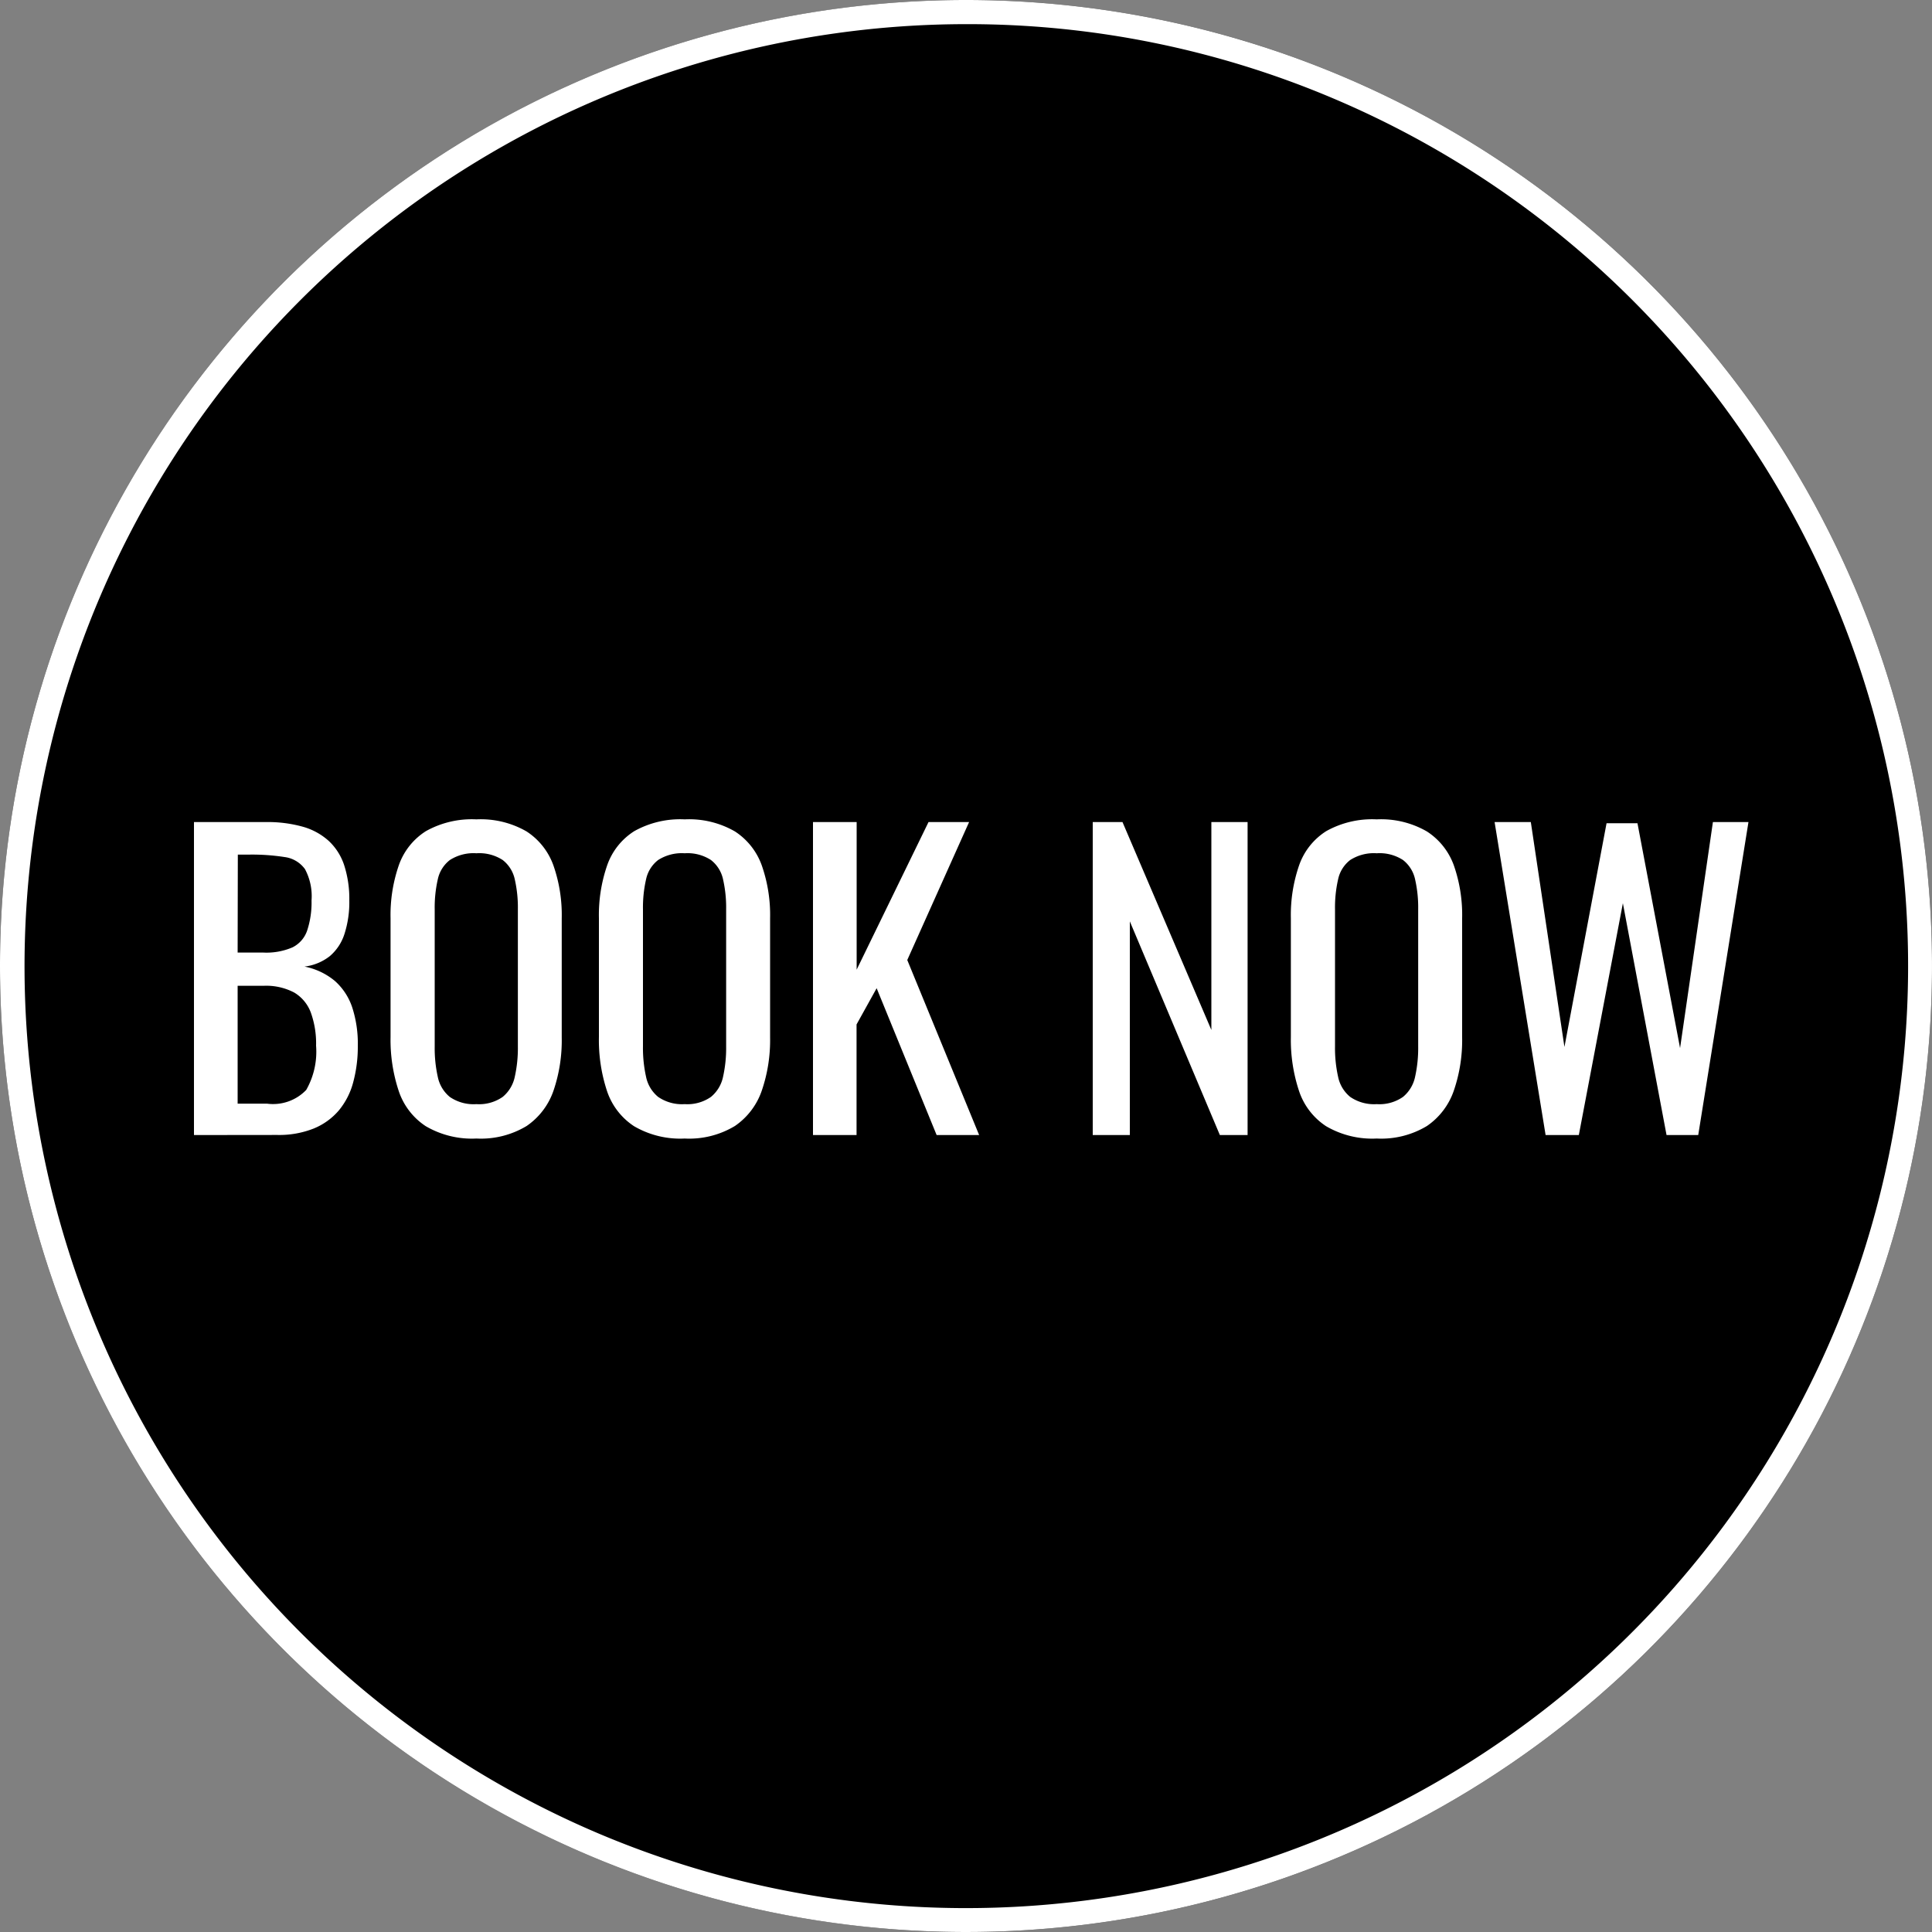
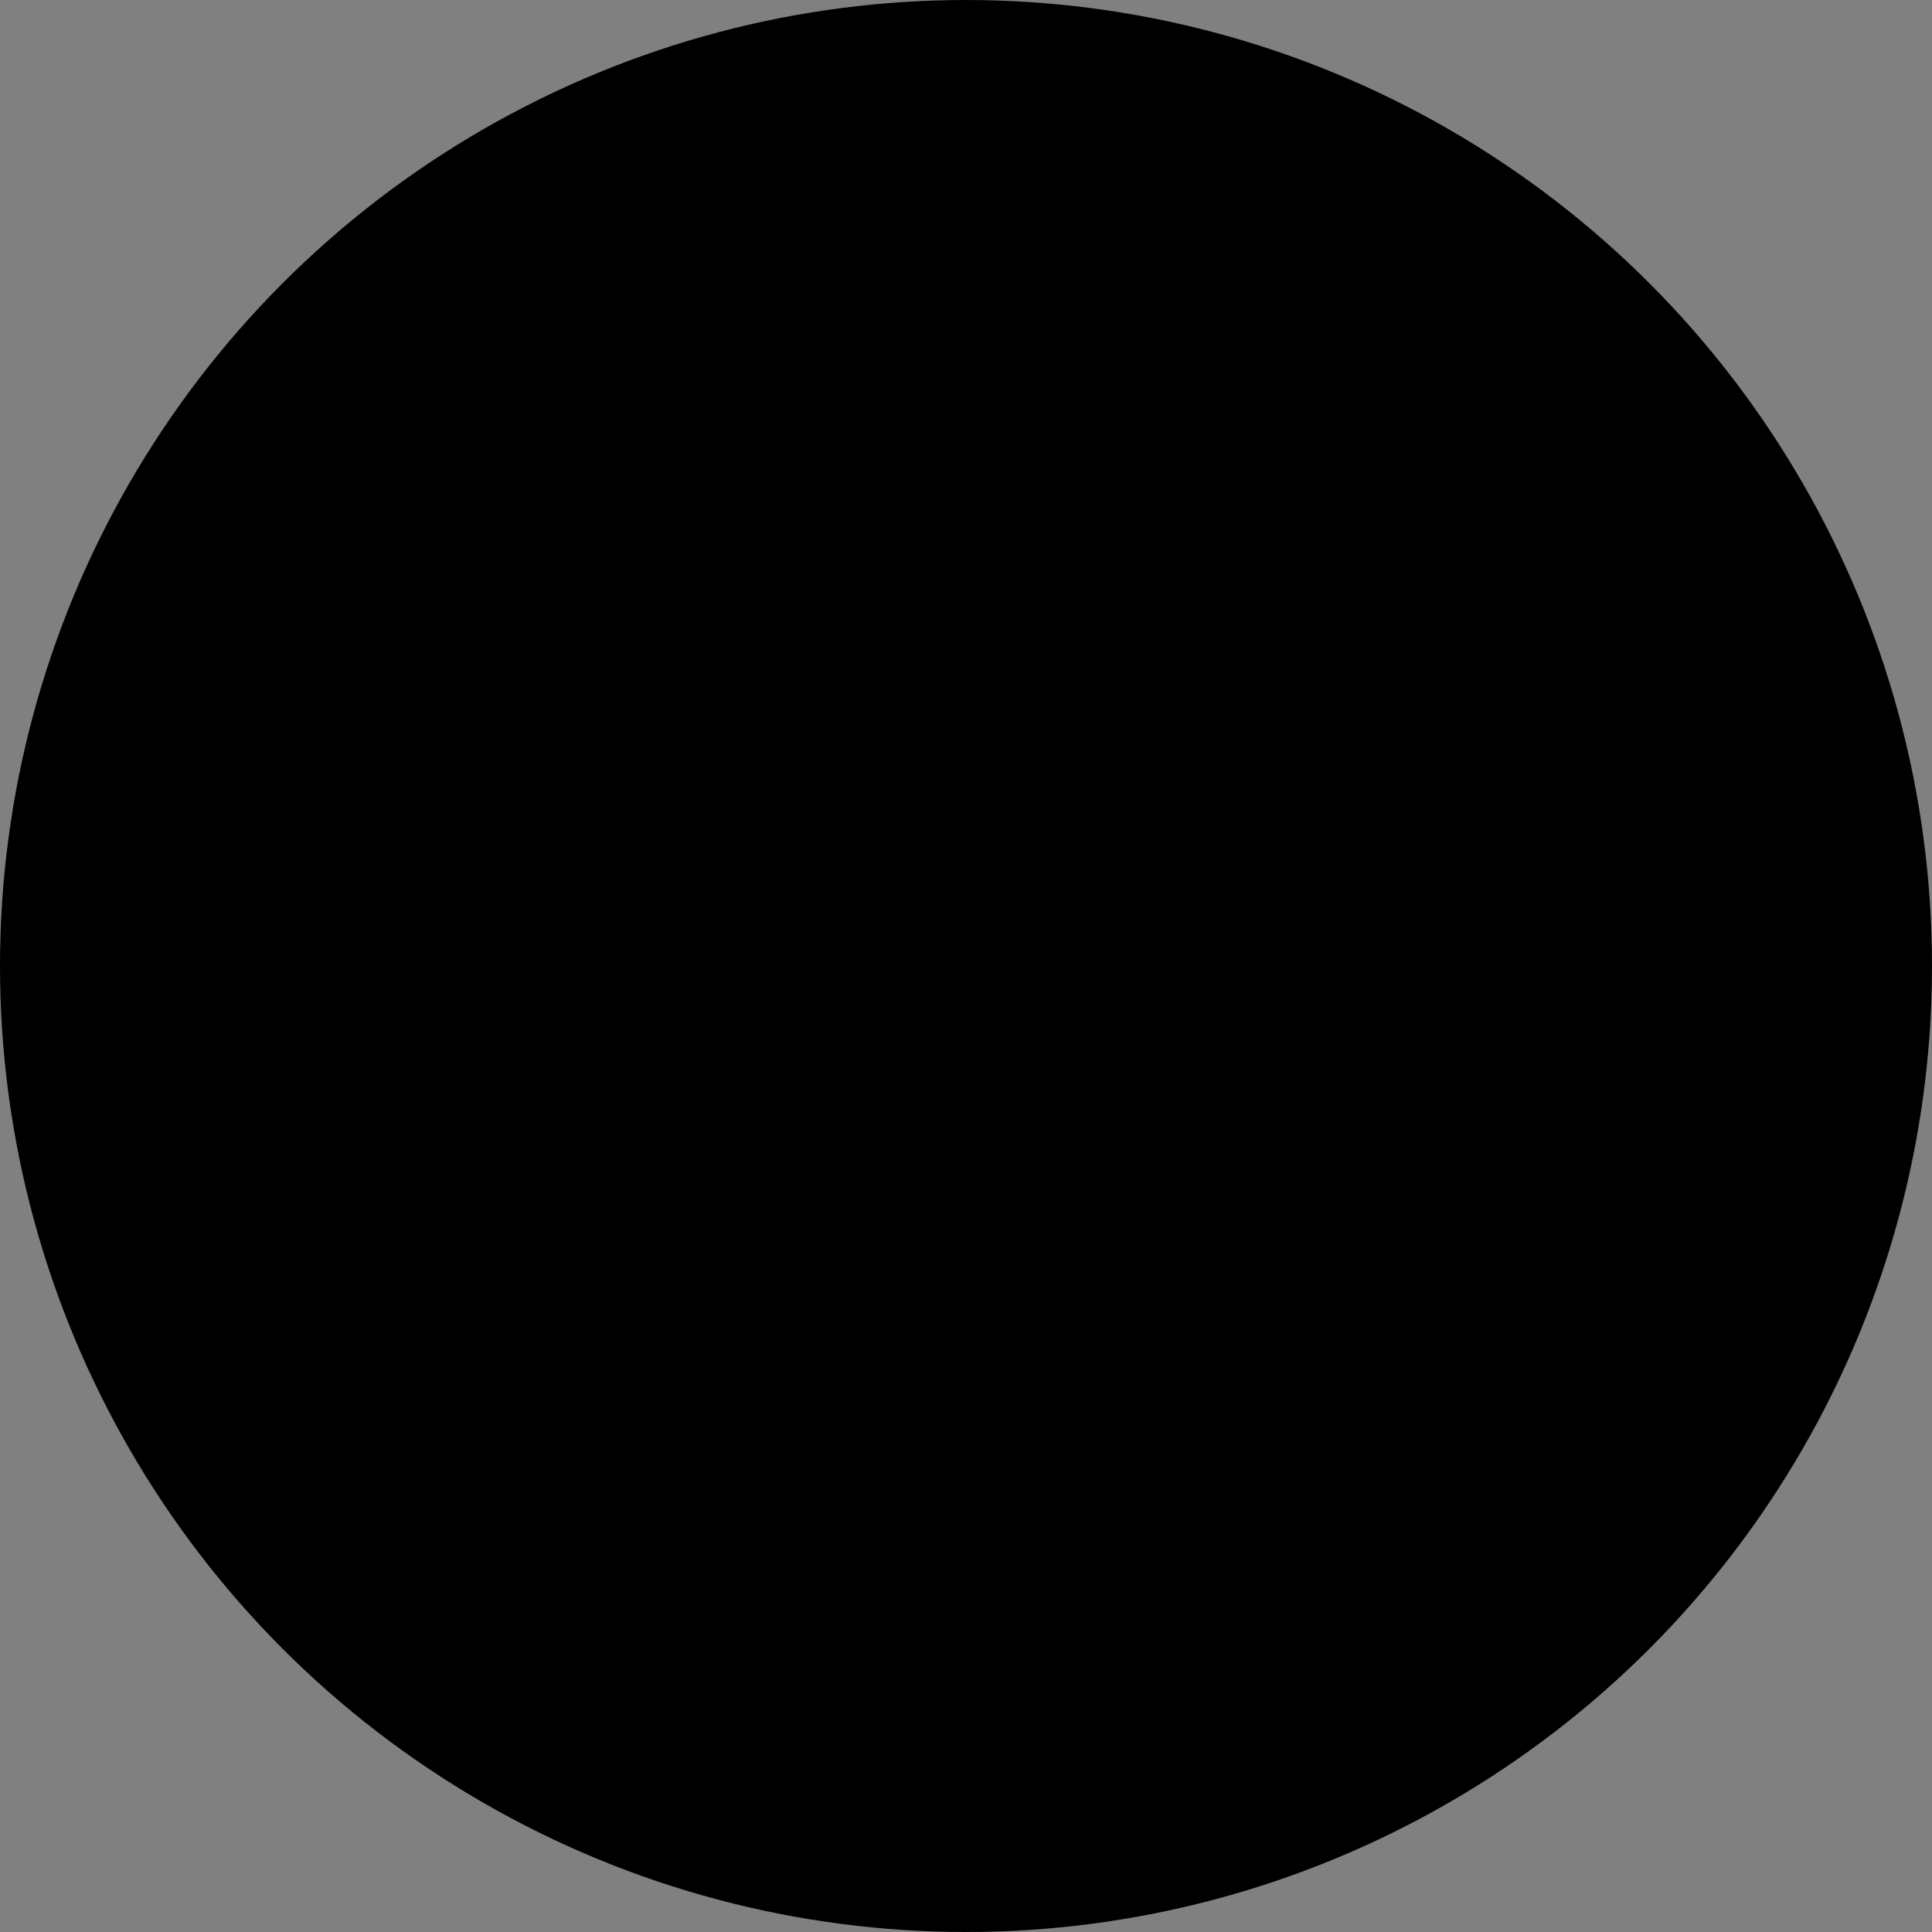
<svg xmlns="http://www.w3.org/2000/svg" width="80" height="80" viewBox="0 0 80 80">
  <rect x="0" y="0" width="80" height="80" fill="#808080" stroke="none" />
  <g transform="translate(-944.6 -474.305)">
    <circle cx="40" cy="40" r="40" transform="translate(944.6 474.305)" />
-     <path d="M40,1A39.011,39.011,0,0,0,24.82,75.936,39.01,39.01,0,0,0,55.18,4.064,38.755,38.755,0,0,0,40,1m0-1A40,40,0,1,1,0,40,40,40,0,0,1,40,0Z" transform="translate(944.6 474.305)" fill="#fff" />
-     <path d="M-31.968,0V-12.96h2.976a5.408,5.408,0,0,1,1.528.192,2.682,2.682,0,0,1,1.08.592,2.4,2.4,0,0,1,.64,1.016,4.534,4.534,0,0,1,.208,1.448,4.283,4.283,0,0,1-.2,1.384,2,2,0,0,1-.608.92,2.1,2.1,0,0,1-1.048.432,2.8,2.8,0,0,1,1.264.6,2.535,2.535,0,0,1,.712,1.088A4.845,4.845,0,0,1-25.184-3.7a5.646,5.646,0,0,1-.192,1.52,3.035,3.035,0,0,1-.6,1.168,2.709,2.709,0,0,1-1.04.744,3.866,3.866,0,0,1-1.5.264Zm1.808-1.3h1.216a1.9,1.9,0,0,0,1.624-.568A3.2,3.2,0,0,0-26.912-3.7a3.775,3.775,0,0,0-.216-1.368,1.618,1.618,0,0,0-.688-.832,2.485,2.485,0,0,0-1.272-.28H-30.16Zm0-6.256h1.072a2.727,2.727,0,0,0,1.2-.216,1.211,1.211,0,0,0,.608-.7A3.691,3.691,0,0,0-27.1-9.712a2.368,2.368,0,0,0-.272-1.3,1.235,1.235,0,0,0-.848-.5,8.777,8.777,0,0,0-1.5-.1h-.432Zm9.888,7.7a3.787,3.787,0,0,1-2.1-.512,2.8,2.8,0,0,1-1.12-1.464,6.708,6.708,0,0,1-.336-2.232V-8.976a6.29,6.29,0,0,1,.344-2.2,2.741,2.741,0,0,1,1.12-1.408,3.89,3.89,0,0,1,2.088-.488,3.8,3.8,0,0,1,2.08.5,2.8,2.8,0,0,1,1.112,1.408,6.222,6.222,0,0,1,.344,2.192v4.928A6.443,6.443,0,0,1-17.08-1.84,2.917,2.917,0,0,1-18.192-.376,3.661,3.661,0,0,1-20.272.144Zm0-1.424a1.707,1.707,0,0,0,1.088-.3,1.464,1.464,0,0,0,.5-.832,5.452,5.452,0,0,0,.128-1.256v-5.68a5.244,5.244,0,0,0-.128-1.24,1.38,1.38,0,0,0-.5-.8,1.779,1.779,0,0,0-1.088-.28,1.816,1.816,0,0,0-1.1.28,1.364,1.364,0,0,0-.5.8A5.244,5.244,0,0,0-22-9.344v5.68a5.452,5.452,0,0,0,.128,1.256,1.446,1.446,0,0,0,.5.832A1.743,1.743,0,0,0-20.272-1.28ZM-11.648.144a3.787,3.787,0,0,1-2.1-.512,2.8,2.8,0,0,1-1.12-1.464A6.708,6.708,0,0,1-15.2-4.064V-8.976a6.29,6.29,0,0,1,.344-2.2,2.741,2.741,0,0,1,1.12-1.408,3.89,3.89,0,0,1,2.088-.488,3.8,3.8,0,0,1,2.08.5,2.8,2.8,0,0,1,1.112,1.408,6.222,6.222,0,0,1,.344,2.192v4.928A6.443,6.443,0,0,1-8.456-1.84,2.917,2.917,0,0,1-9.568-.376,3.661,3.661,0,0,1-11.648.144Zm0-1.424a1.707,1.707,0,0,0,1.088-.3,1.464,1.464,0,0,0,.5-.832,5.452,5.452,0,0,0,.128-1.256v-5.68a5.244,5.244,0,0,0-.128-1.24,1.38,1.38,0,0,0-.5-.8,1.779,1.779,0,0,0-1.088-.28,1.816,1.816,0,0,0-1.1.28,1.364,1.364,0,0,0-.5.8,5.244,5.244,0,0,0-.128,1.24v5.68a5.452,5.452,0,0,0,.128,1.256,1.446,1.446,0,0,0,.5.832A1.743,1.743,0,0,0-11.648-1.28ZM-6.336,0V-12.96h1.808v6.112l2.976-6.112H.128l-2.56,5.712L.544,0h-1.76L-3.7-6.08l-.832,1.5V0ZM5.248,0V-12.96H6.48l3.68,8.608V-12.96h1.5V0H10.512L6.784-8.848V0Zm11.76.144a3.787,3.787,0,0,1-2.1-.512,2.8,2.8,0,0,1-1.12-1.464,6.708,6.708,0,0,1-.336-2.232V-8.976a6.29,6.29,0,0,1,.344-2.2,2.741,2.741,0,0,1,1.12-1.408,3.89,3.89,0,0,1,2.088-.488,3.8,3.8,0,0,1,2.08.5A2.8,2.8,0,0,1,20.2-11.168a6.222,6.222,0,0,1,.344,2.192v4.928A6.443,6.443,0,0,1,20.2-1.84,2.917,2.917,0,0,1,19.088-.376,3.661,3.661,0,0,1,17.008.144Zm0-1.424a1.707,1.707,0,0,0,1.088-.3,1.464,1.464,0,0,0,.5-.832,5.452,5.452,0,0,0,.128-1.256v-5.68a5.244,5.244,0,0,0-.128-1.24,1.38,1.38,0,0,0-.5-.8,1.779,1.779,0,0,0-1.088-.28,1.816,1.816,0,0,0-1.1.28,1.364,1.364,0,0,0-.5.8,5.244,5.244,0,0,0-.128,1.24v5.68a5.452,5.452,0,0,0,.128,1.256,1.446,1.446,0,0,0,.5.832A1.743,1.743,0,0,0,17.008-1.28ZM24,0,21.888-12.96h1.5l1.392,9.312,1.744-9.264h1.28L29.568-3.6l1.36-9.36H32.4L30.32,0H29.008L27.2-9.6,25.376,0Z" transform="translate(984.6 521.305)" fill="#fff" />
  </g>
</svg>